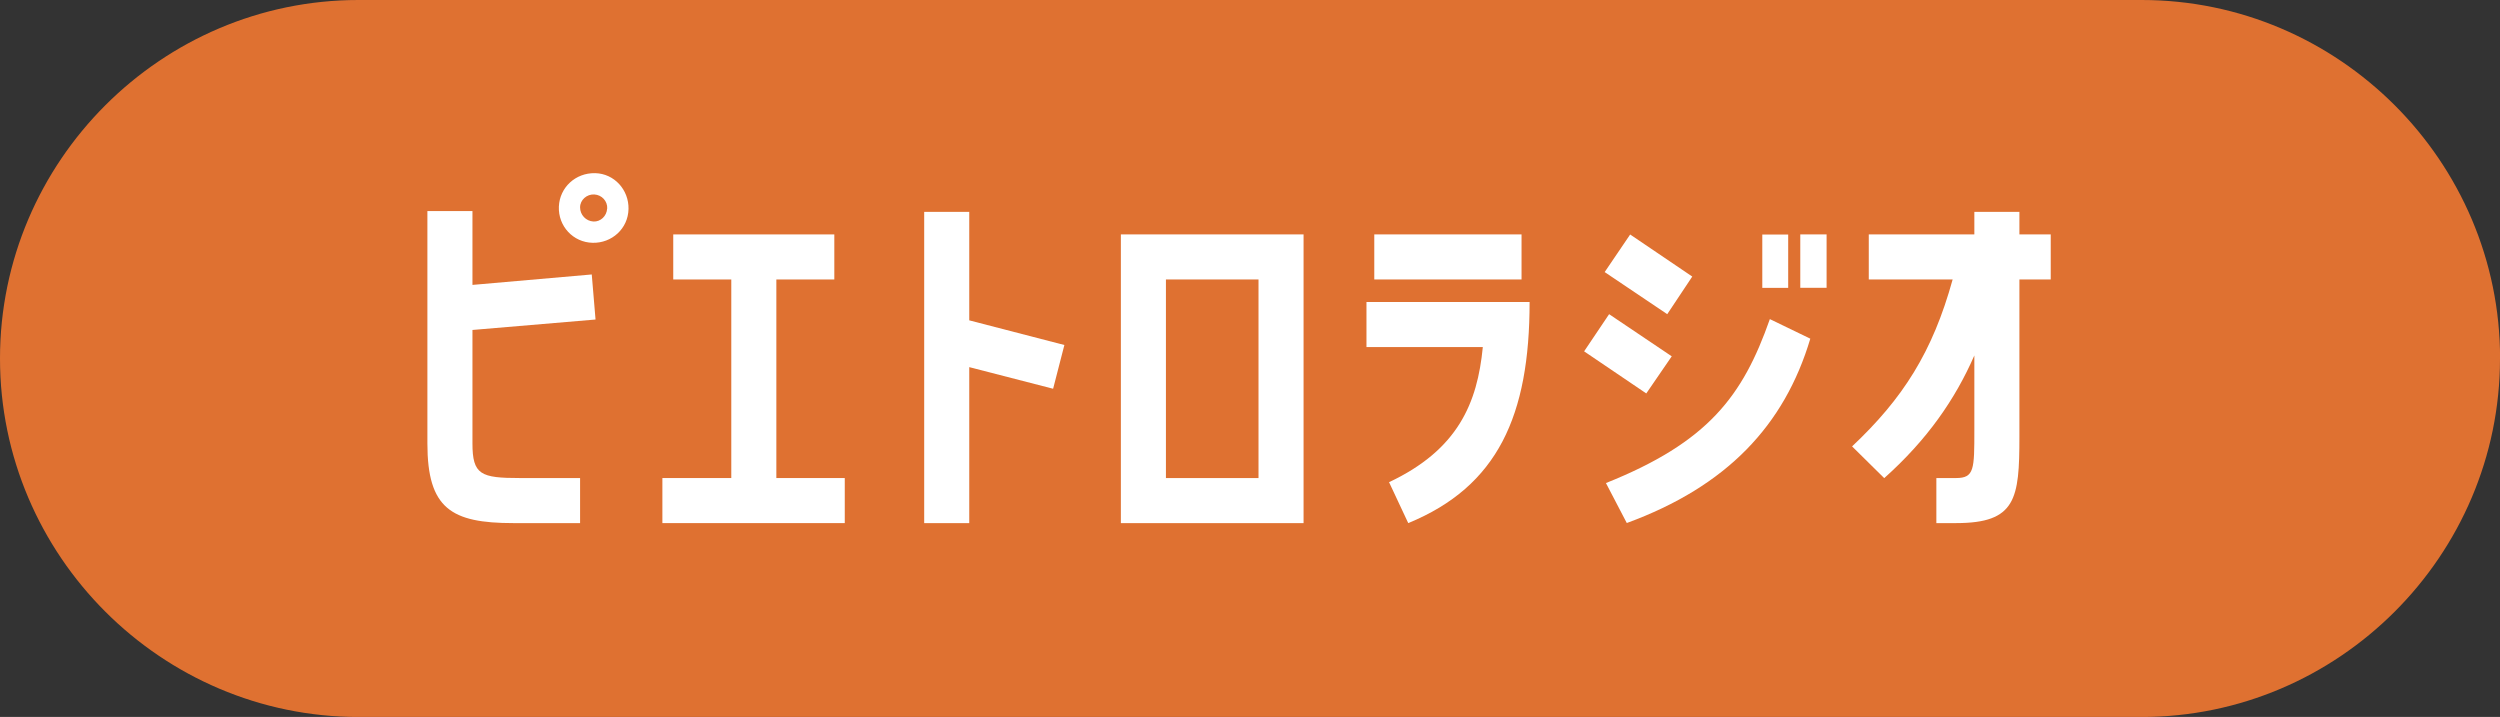
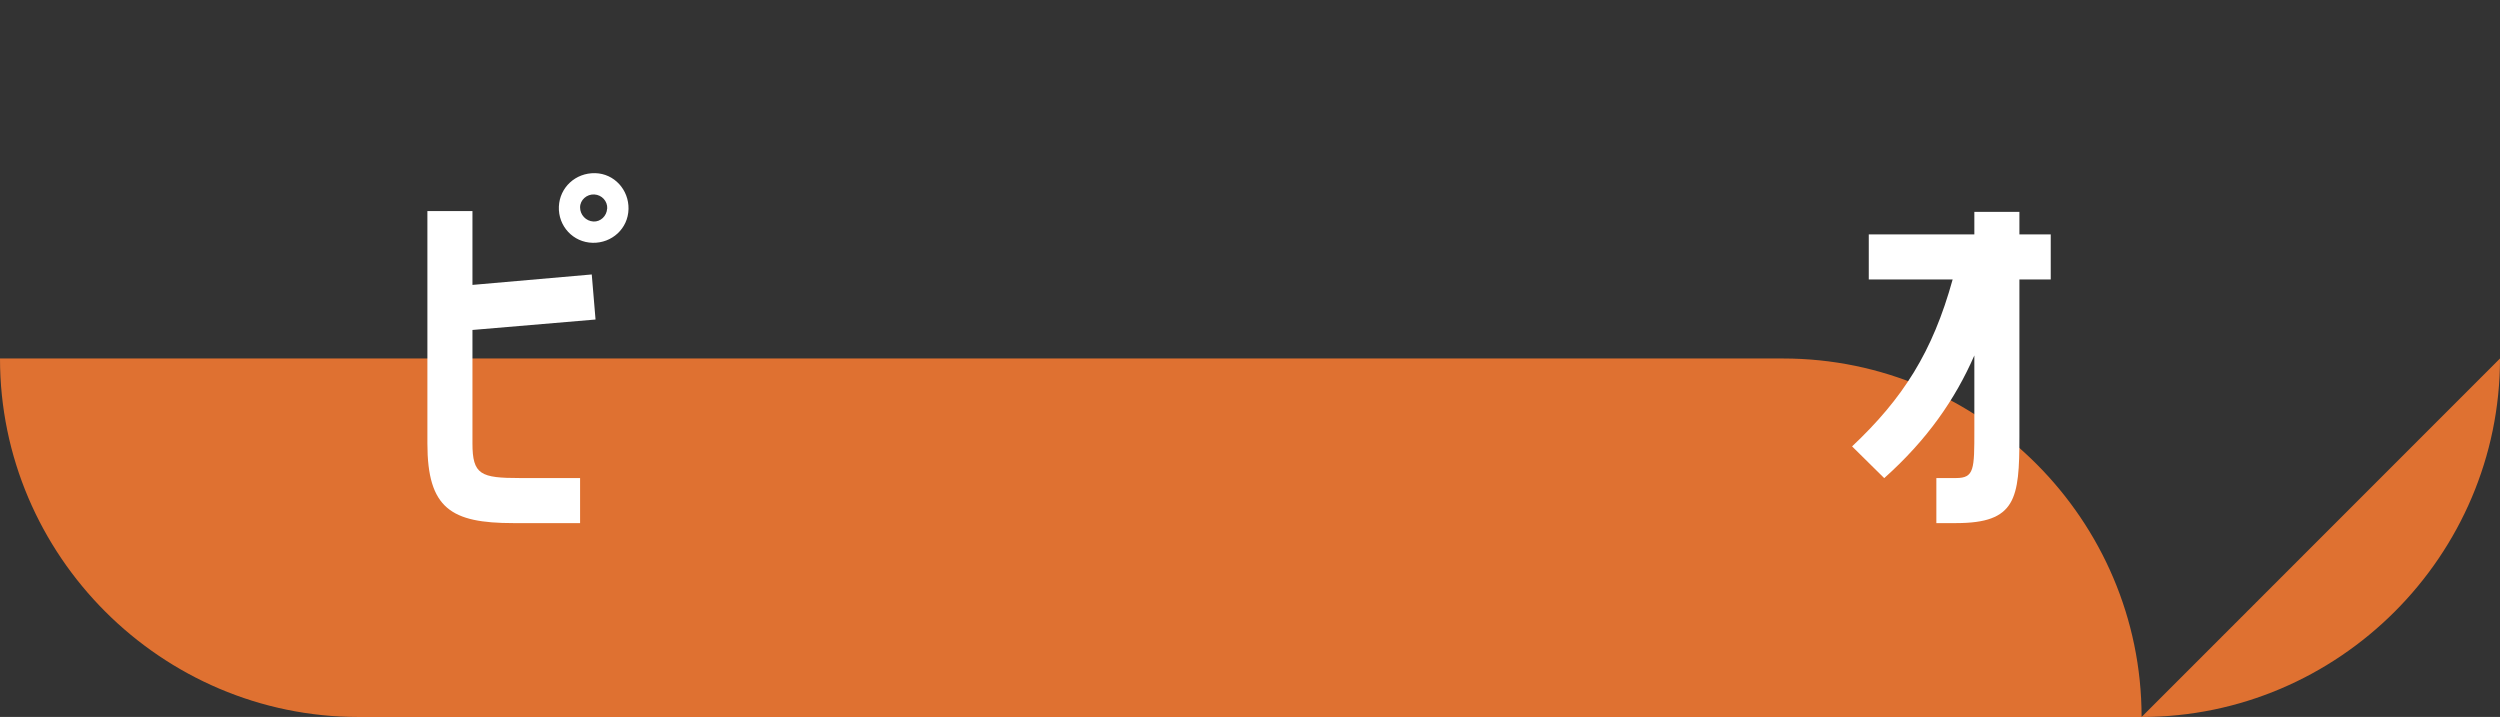
<svg xmlns="http://www.w3.org/2000/svg" id="_レイヤー_2" data-name="レイヤー 2" width="304.05" height="87.19" viewBox="0 0 304.05 87.19">
  <rect x="0" y="0" width="304.05" height="87.19" fill="#333333" stroke="none" />
  <defs>
    <style>
      .cls-1 {
        fill: #df7131;
      }

      .cls-1, .cls-2 {
        stroke-width: 0px;
      }

      .cls-2 {
        fill: #fff;
      }
    </style>
  </defs>
  <g id="_レイヤー_1-2" data-name="レイヤー 1">
    <g>
-       <path class="cls-1" d="M304.05,43.6c0,23.98-19.62,43.6-43.6,43.6H43.6C19.62,87.19,0,67.58,0,43.6S19.62,0,43.6,0h216.86c23.98,0,43.6,19.62,43.6,43.6Z" />
+       <path class="cls-1" d="M304.05,43.6c0,23.98-19.62,43.6-43.6,43.6H43.6C19.62,87.19,0,67.58,0,43.6h216.86c23.98,0,43.6,19.62,43.6,43.6Z" />
      <path class="cls-2" d="M72.43,38.86l-14.97,1.27v13.8c0,3.81,1.01,4.21,5.78,4.21h7.31v5.48h-8.12c-7.56,0-10.45-1.78-10.45-9.69v-28.26h5.48v8.98l14.51-1.27.46,5.48ZM76.44,25.42c-.05,2.39-2.03,4.16-4.36,4.11-2.38-.05-4.21-2.03-4.11-4.41.1-2.33,2.03-4.11,4.41-4.06,2.33.05,4.11,2.03,4.06,4.36M73.85,25.37c.05-.91-.66-1.67-1.57-1.72-.91-.05-1.73.66-1.73,1.57s.71,1.67,1.62,1.72c.86.05,1.62-.66,1.67-1.57" />
-       <polygon class="cls-2" points="102.74 58.14 102.74 63.62 80.56 63.62 80.56 58.14 88.94 58.14 88.94 33.99 81.88 33.99 81.88 28.51 101.47 28.51 101.47 33.99 94.42 33.99 94.42 58.14 102.74 58.14" />
-       <polygon class="cls-2" points="112.4 25.77 117.88 25.77 117.88 38.96 129.45 41.96 128.08 47.28 117.88 44.65 117.88 63.62 112.4 63.62 112.4 25.77" />
-       <path class="cls-2" d="M158.54,63.62h-22.22V28.51h22.22v35.11ZM153.06,33.99h-11.26v24.15h11.26v-24.15Z" />
-       <path class="cls-2" d="M168.92,58.65c8.42-3.96,10.76-9.64,11.42-16.44h-14.15v-5.48h19.84c0,13.8-3.86,22.42-14.76,26.89l-2.33-4.97ZM185.05,33.99h-17.91v-5.48h17.91v5.48Z" />
-       <path class="cls-2" d="M203.32,43.33l-3.1,4.52-7.56-5.12,3.04-4.52,7.61,5.12ZM205.81,33.64l-3.04,4.57-7.61-5.12,3.1-4.57,7.56,5.12ZM195.31,58.75c12.43-4.97,16.64-10.55,19.94-19.94l4.92,2.38c-3.15,10.55-10.15,17.96-22.32,22.42l-2.54-4.87ZM217.48,35.01h-3.15v-6.49h3.15v6.49ZM218.95,28.51h3.2v6.49h-3.2v-6.49Z" />
      <path class="cls-2" d="M240.12,43.23c-2.33,5.33-5.73,10.25-10.96,14.92l-3.91-3.86c6.19-5.83,9.79-11.47,12.23-20.3h-10.2v-5.48h12.84v-2.74h5.48v2.74h3.81v5.48h-3.81v19.13c0,7.56-.41,10.5-7.71,10.5h-2.39v-5.48h2.39c2.23,0,2.23-1.07,2.23-5.83v-9.08Z" />
    </g>
  </g>
</svg>